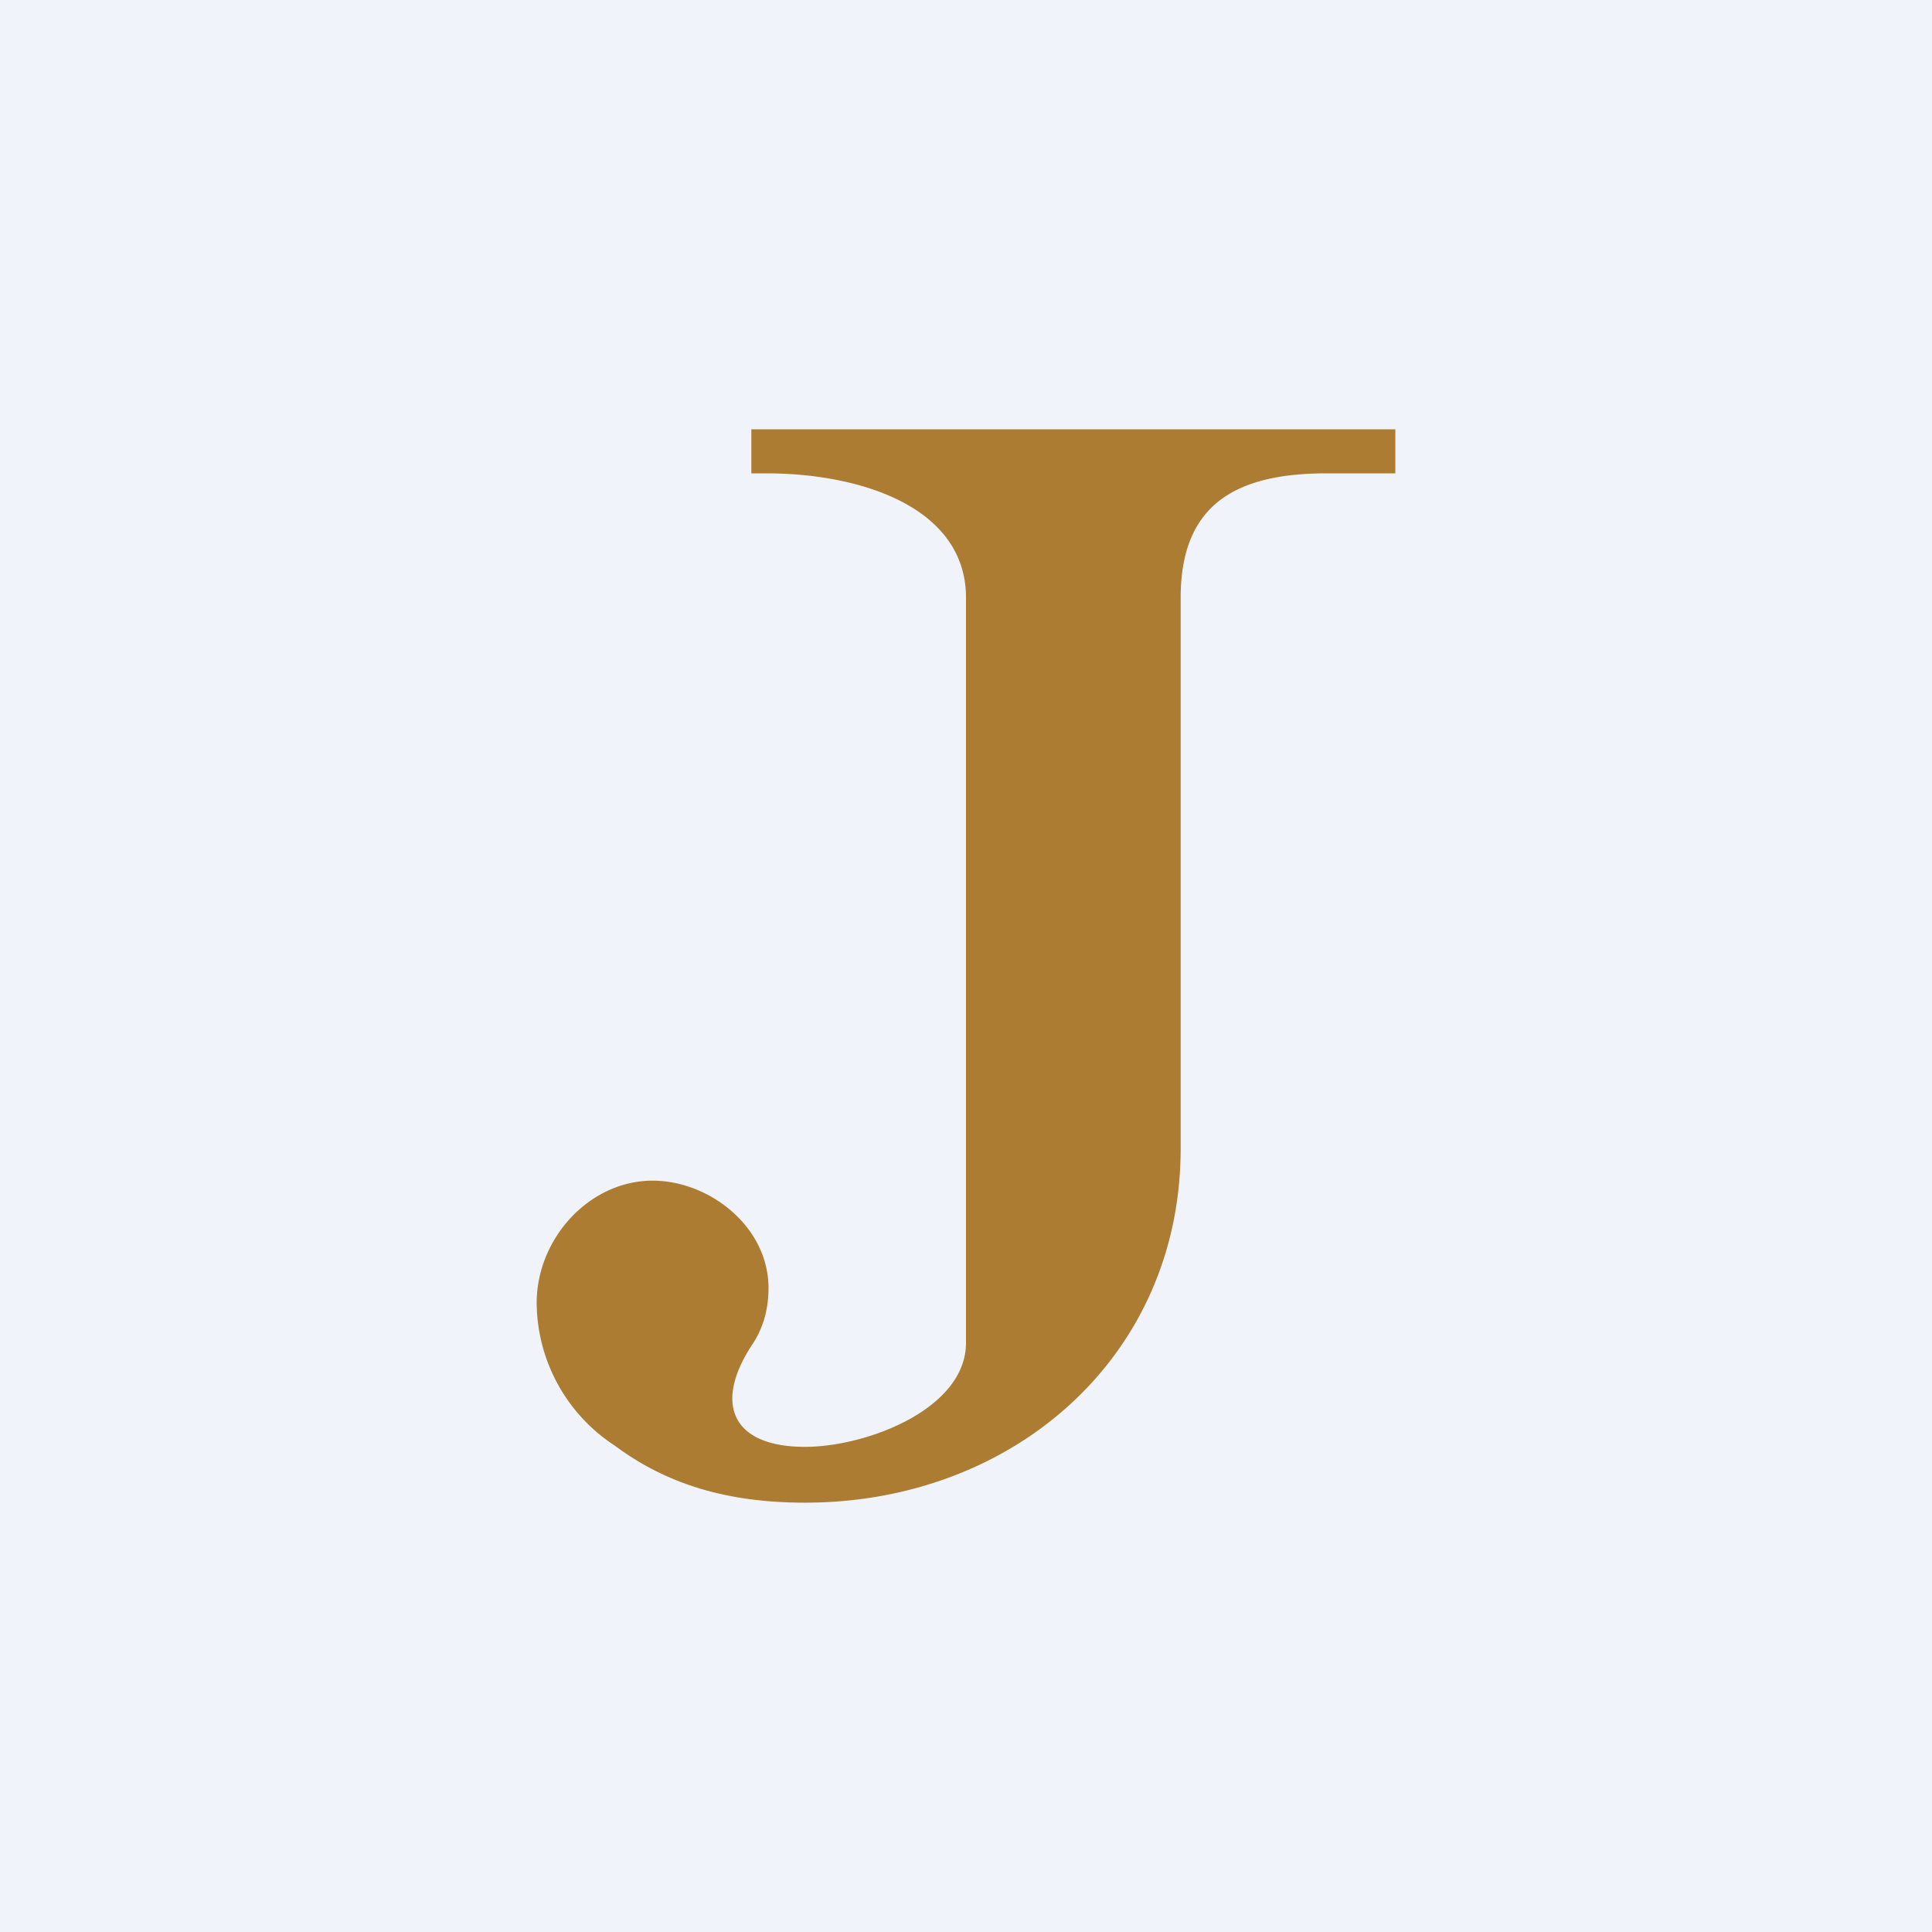
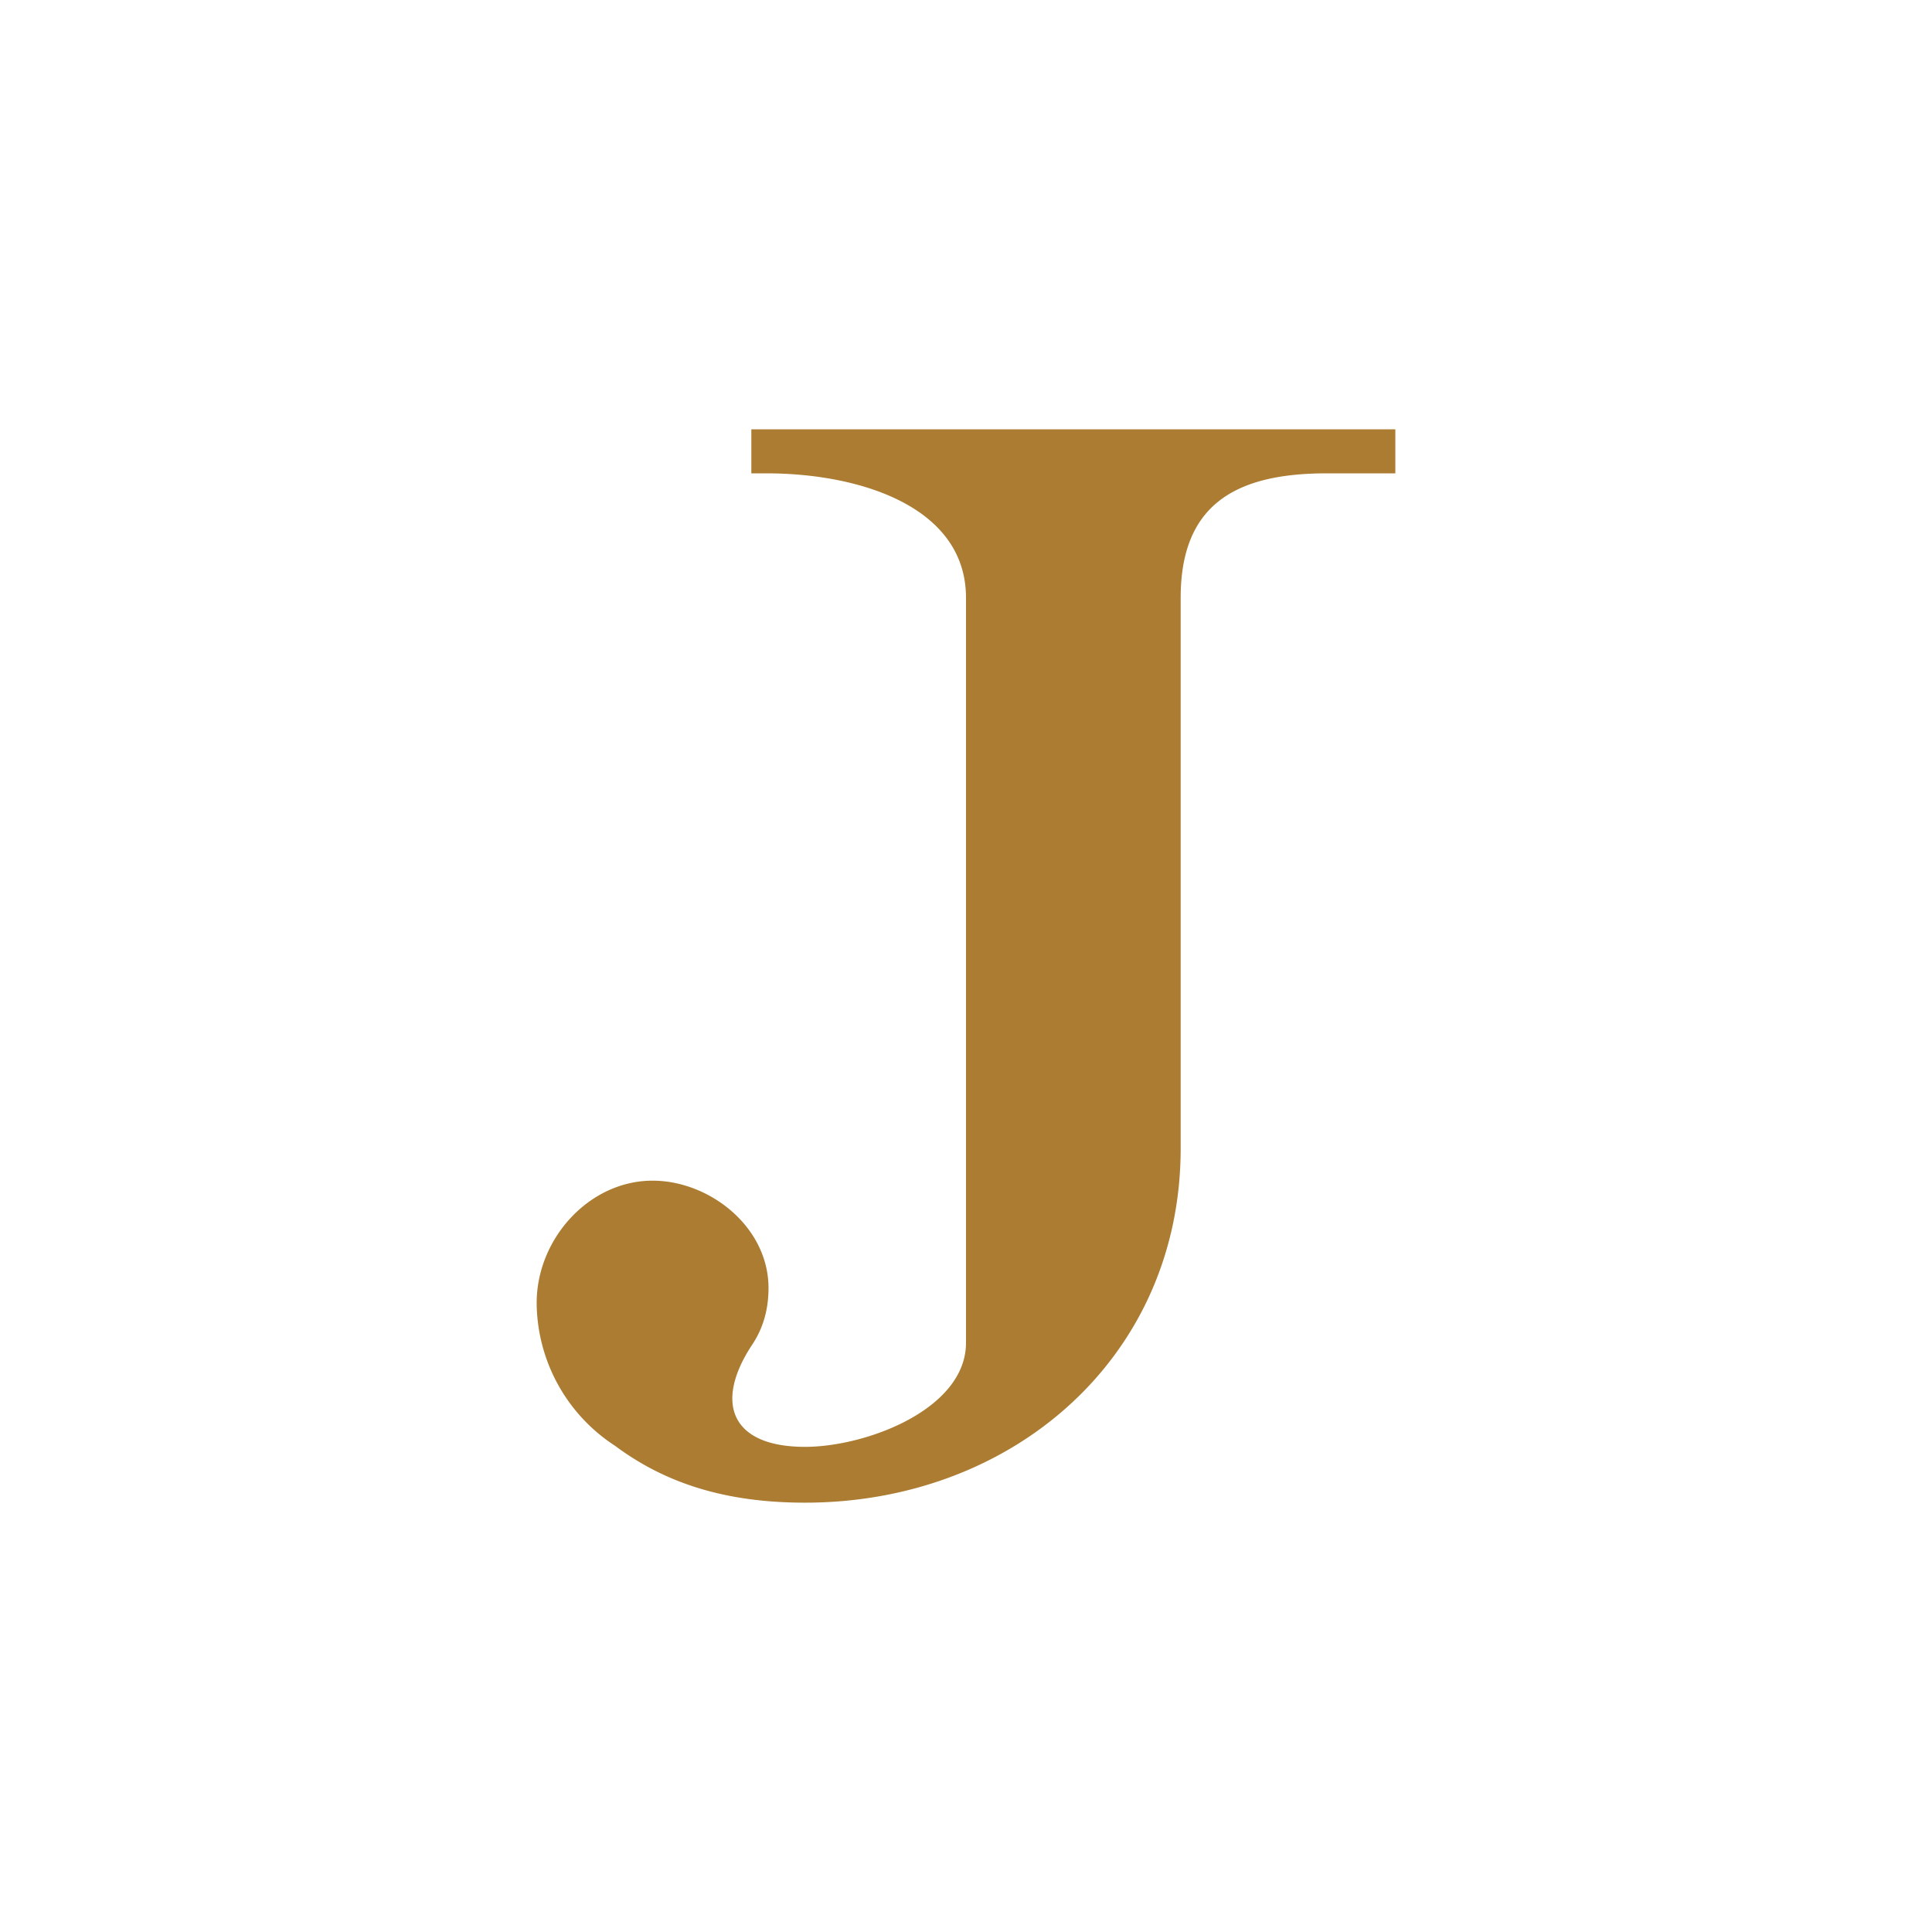
<svg xmlns="http://www.w3.org/2000/svg" width="18" height="18" viewBox="0 0 18 18">
-   <path fill="#F0F3FA" d="M0 0h18v18H0z" />
  <path d="M9 5.57c0-.85-.99-1.16-1.86-1.16H7V4h6v.41h-.64c-.86 0-1.36.3-1.36 1.16v5.13c0 1.94-1.56 3.3-3.5 3.3-.74 0-1.3-.18-1.77-.53A1.6 1.6 0 0 1 5 12.14c0-.6.49-1.14 1.08-1.14.53 0 1.08.43 1.08 1 0 .2-.05.38-.16.54-.35.54-.18.94.5.94.57 0 1.5-.35 1.5-.97V5.57Z" fill="#AB7C31" />
</svg>